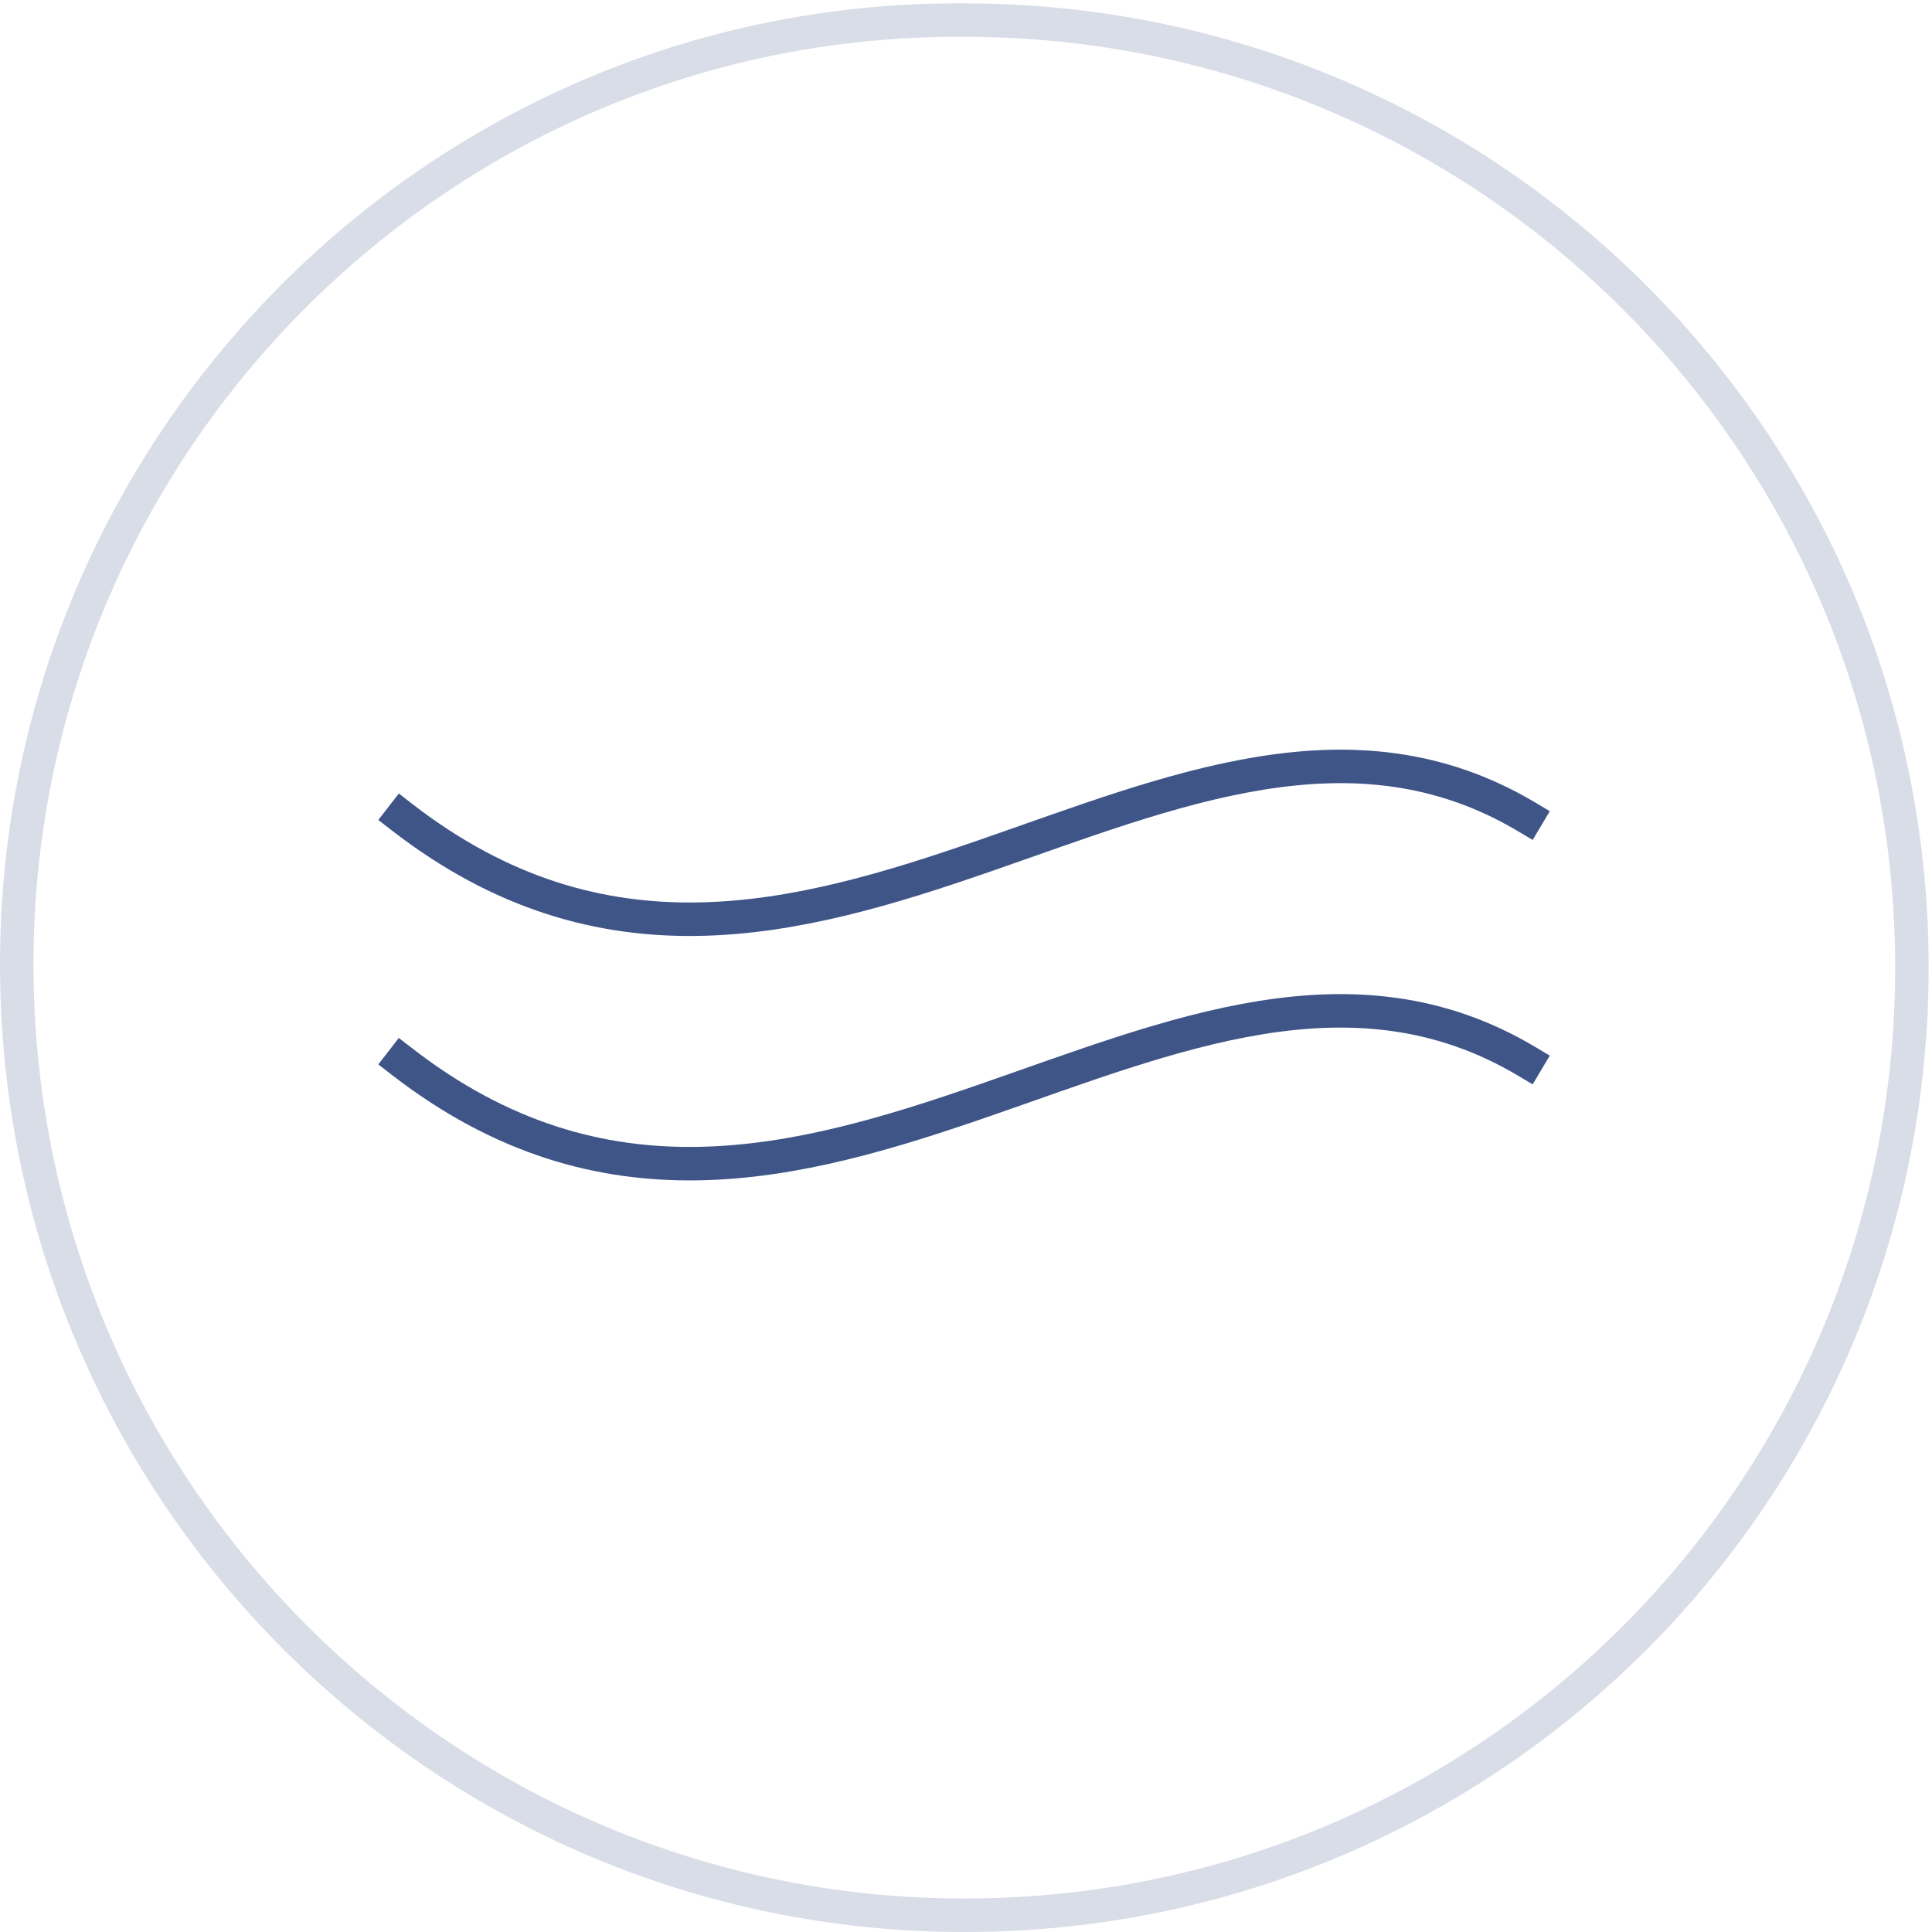
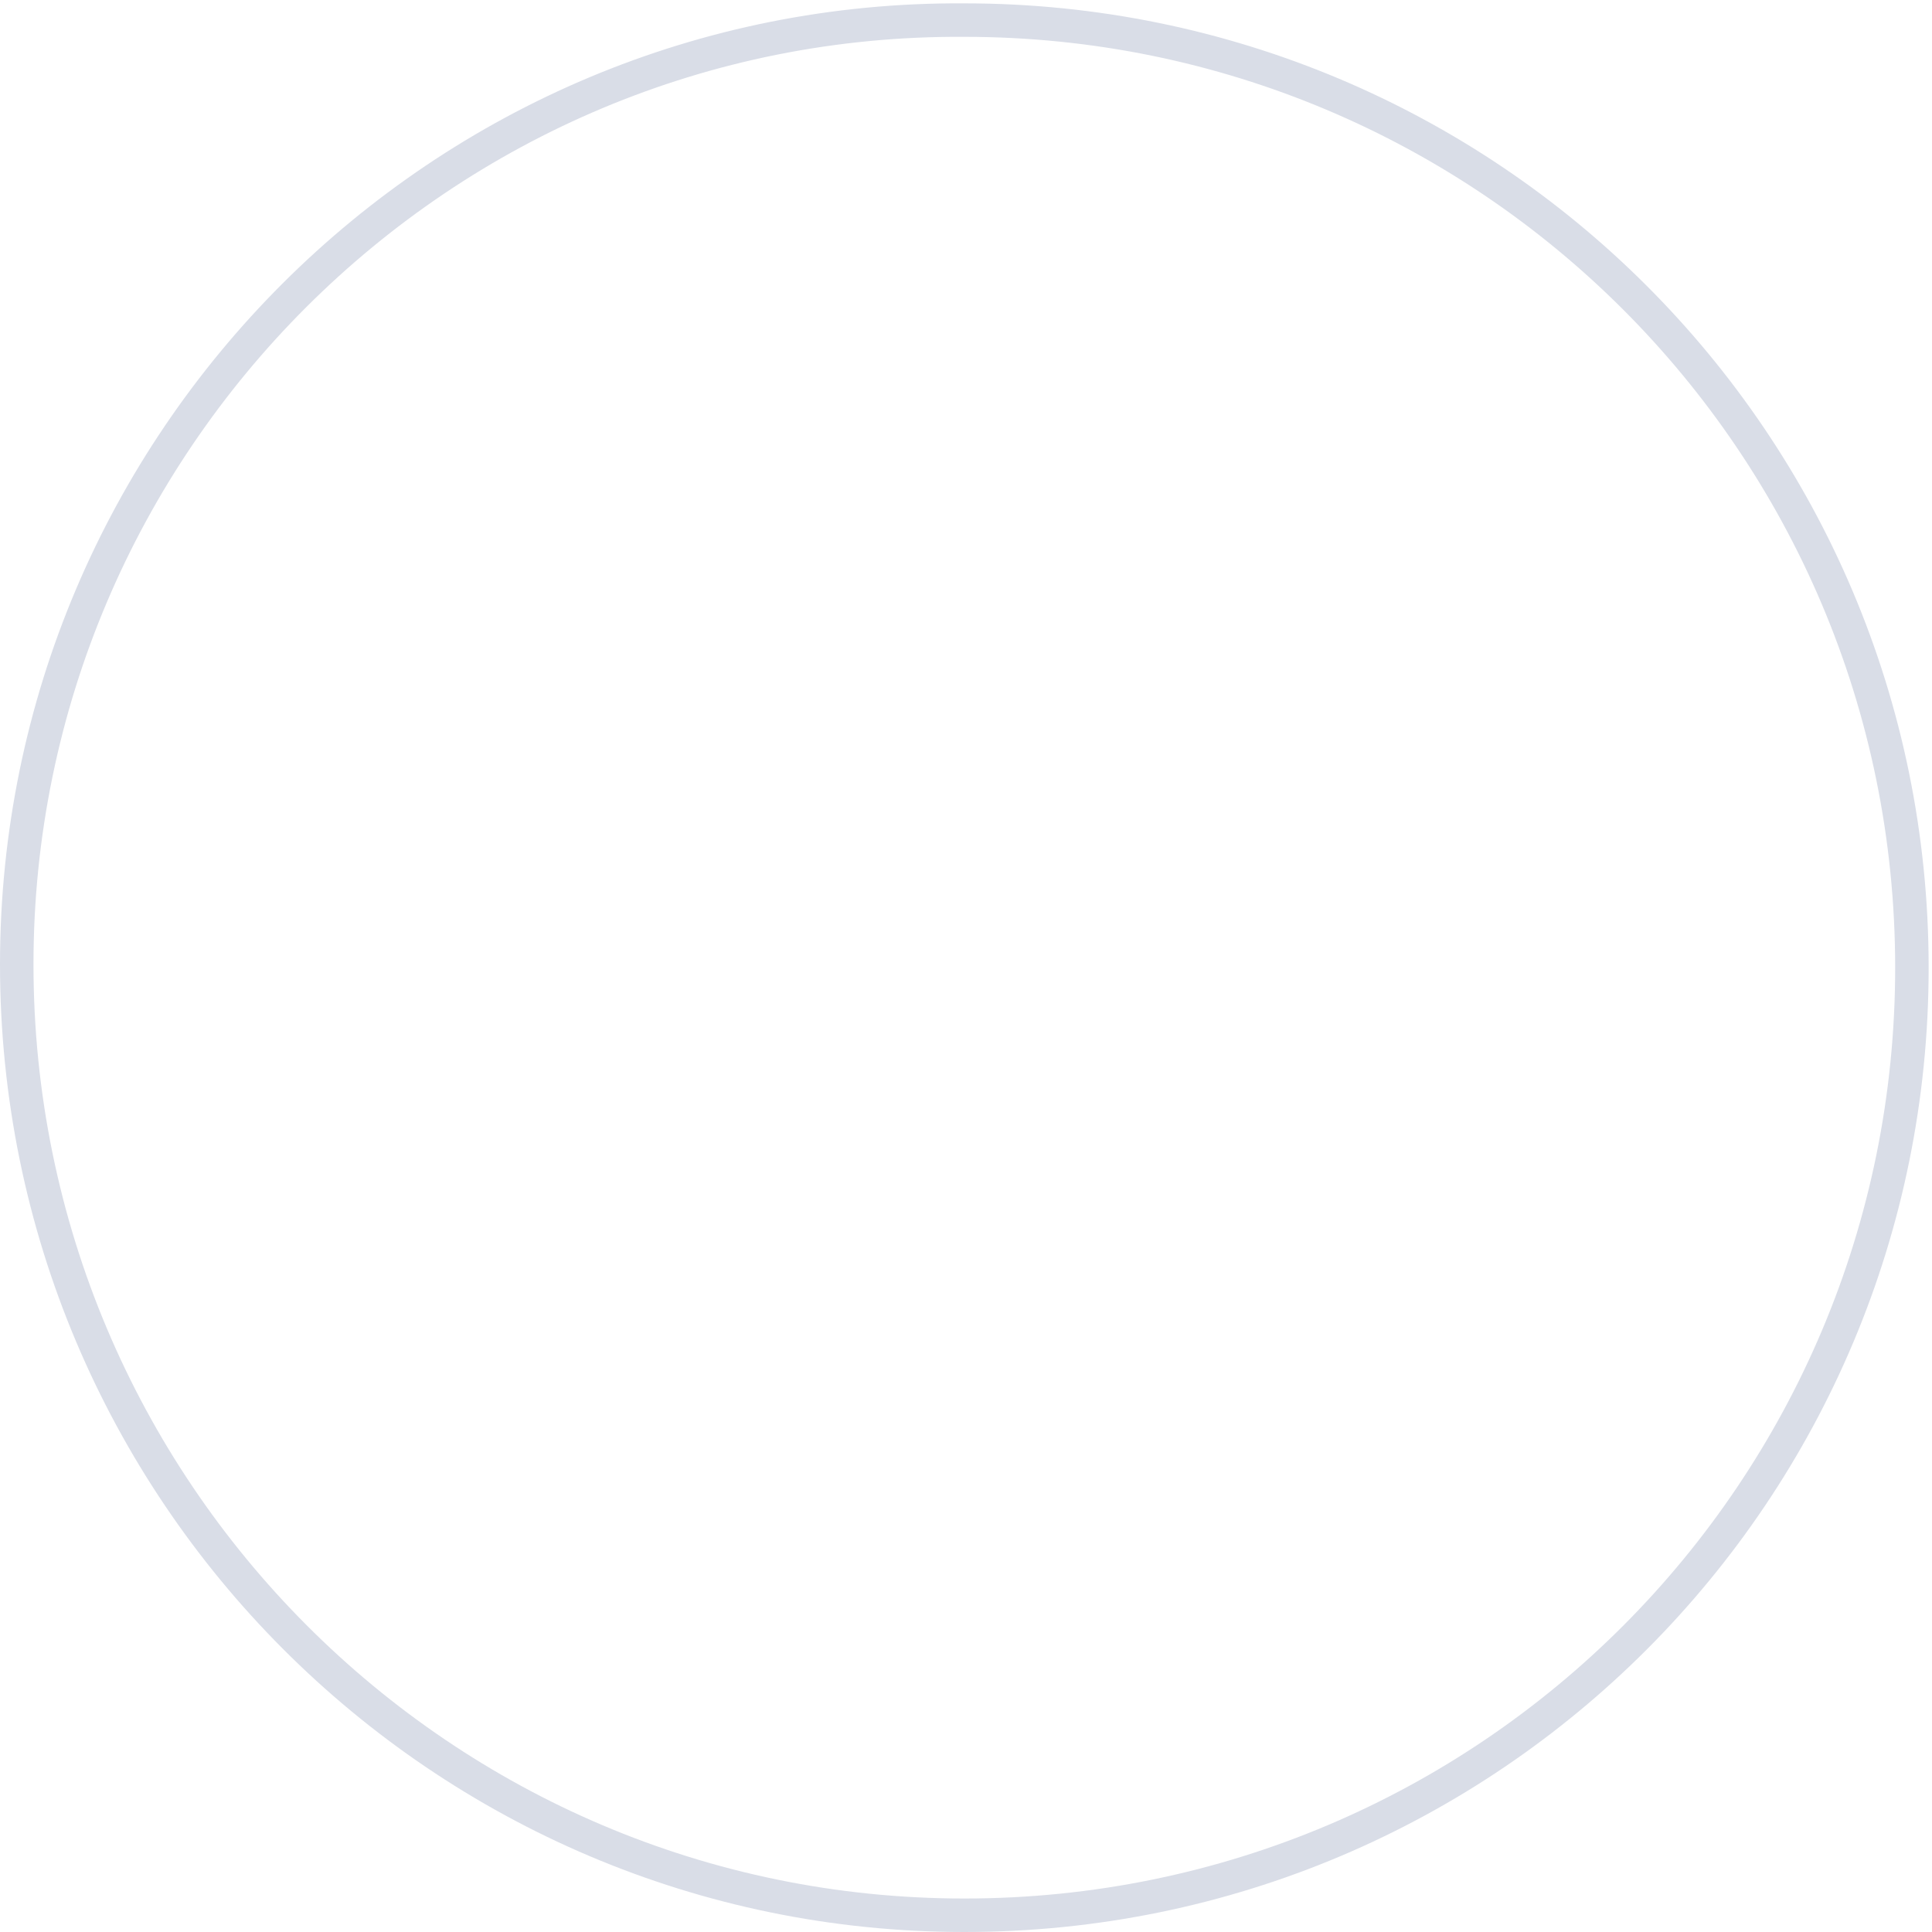
<svg xmlns="http://www.w3.org/2000/svg" version="1.1" id="Ebene_1" x="0px" y="0px" viewBox="0 0 57.7 57.7" style="enable-background:new 0 0 57.7 57.7;" xml:space="preserve">
  <style type="text/css">
	.st0{fill:none;stroke:#D9DDE7;stroke-linecap:square;}
	.st1{fill:none;stroke:#3F5588;stroke-linecap:square;}
</style>
  <g id="Ebene_2_00000067200428053921604720000008003105482987642550_">
    <g id="Ebene_1-2">
      <g>
        <g>
          <path class="st0" d="M28.8,57.2c15.7,0,28.3-12.7,28.3-28.3c0-15.7-12.7-28.3-28.3-28.3C13.2,0.5,0.5,13.2,0.5,28.8c0,0,0,0,0,0      C0.5,44.5,13.2,57.2,28.8,57.2z" />
-           <path class="st1" d="M12,24.4c12,9.3,23.2-6.2,33.6,0" />
-           <path class="st1" d="M12,31.7c12,9.3,23.2-6.2,33.6,0" />
        </g>
      </g>
    </g>
  </g>
</svg>